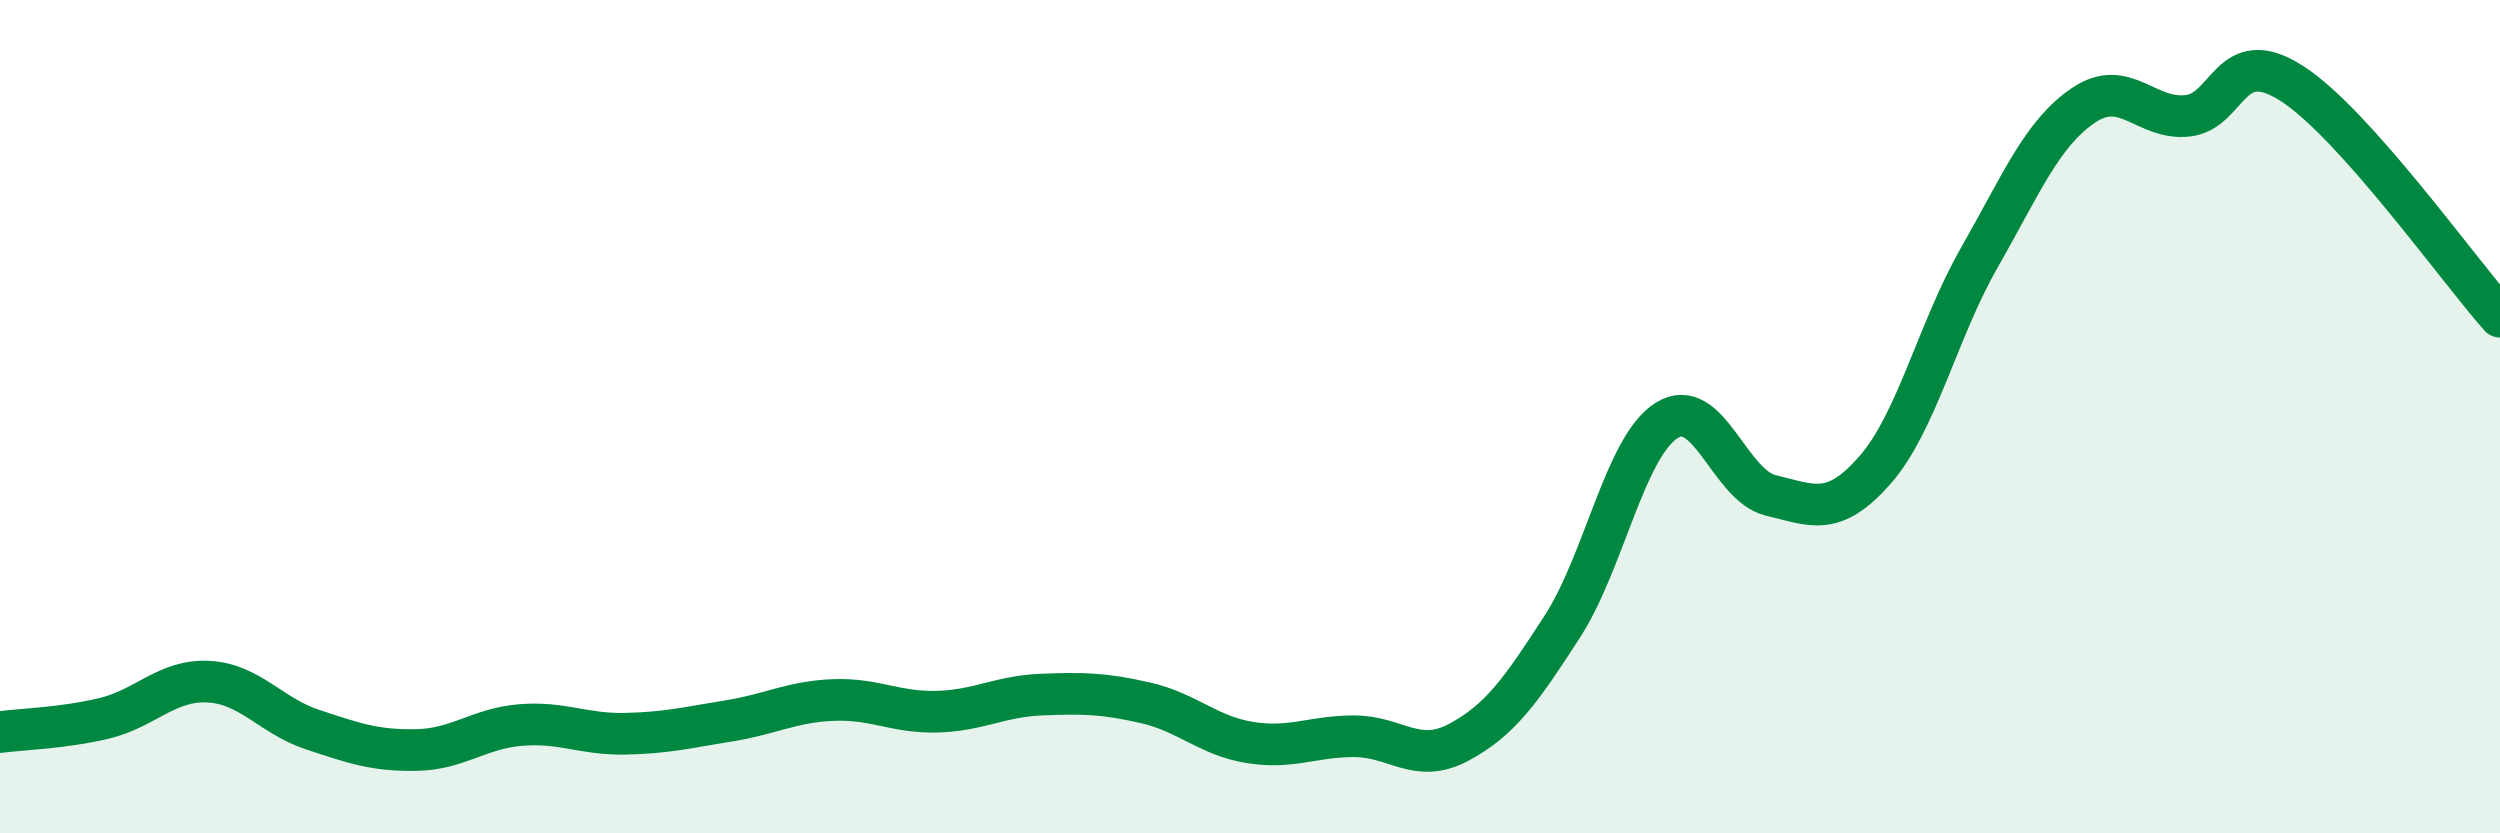
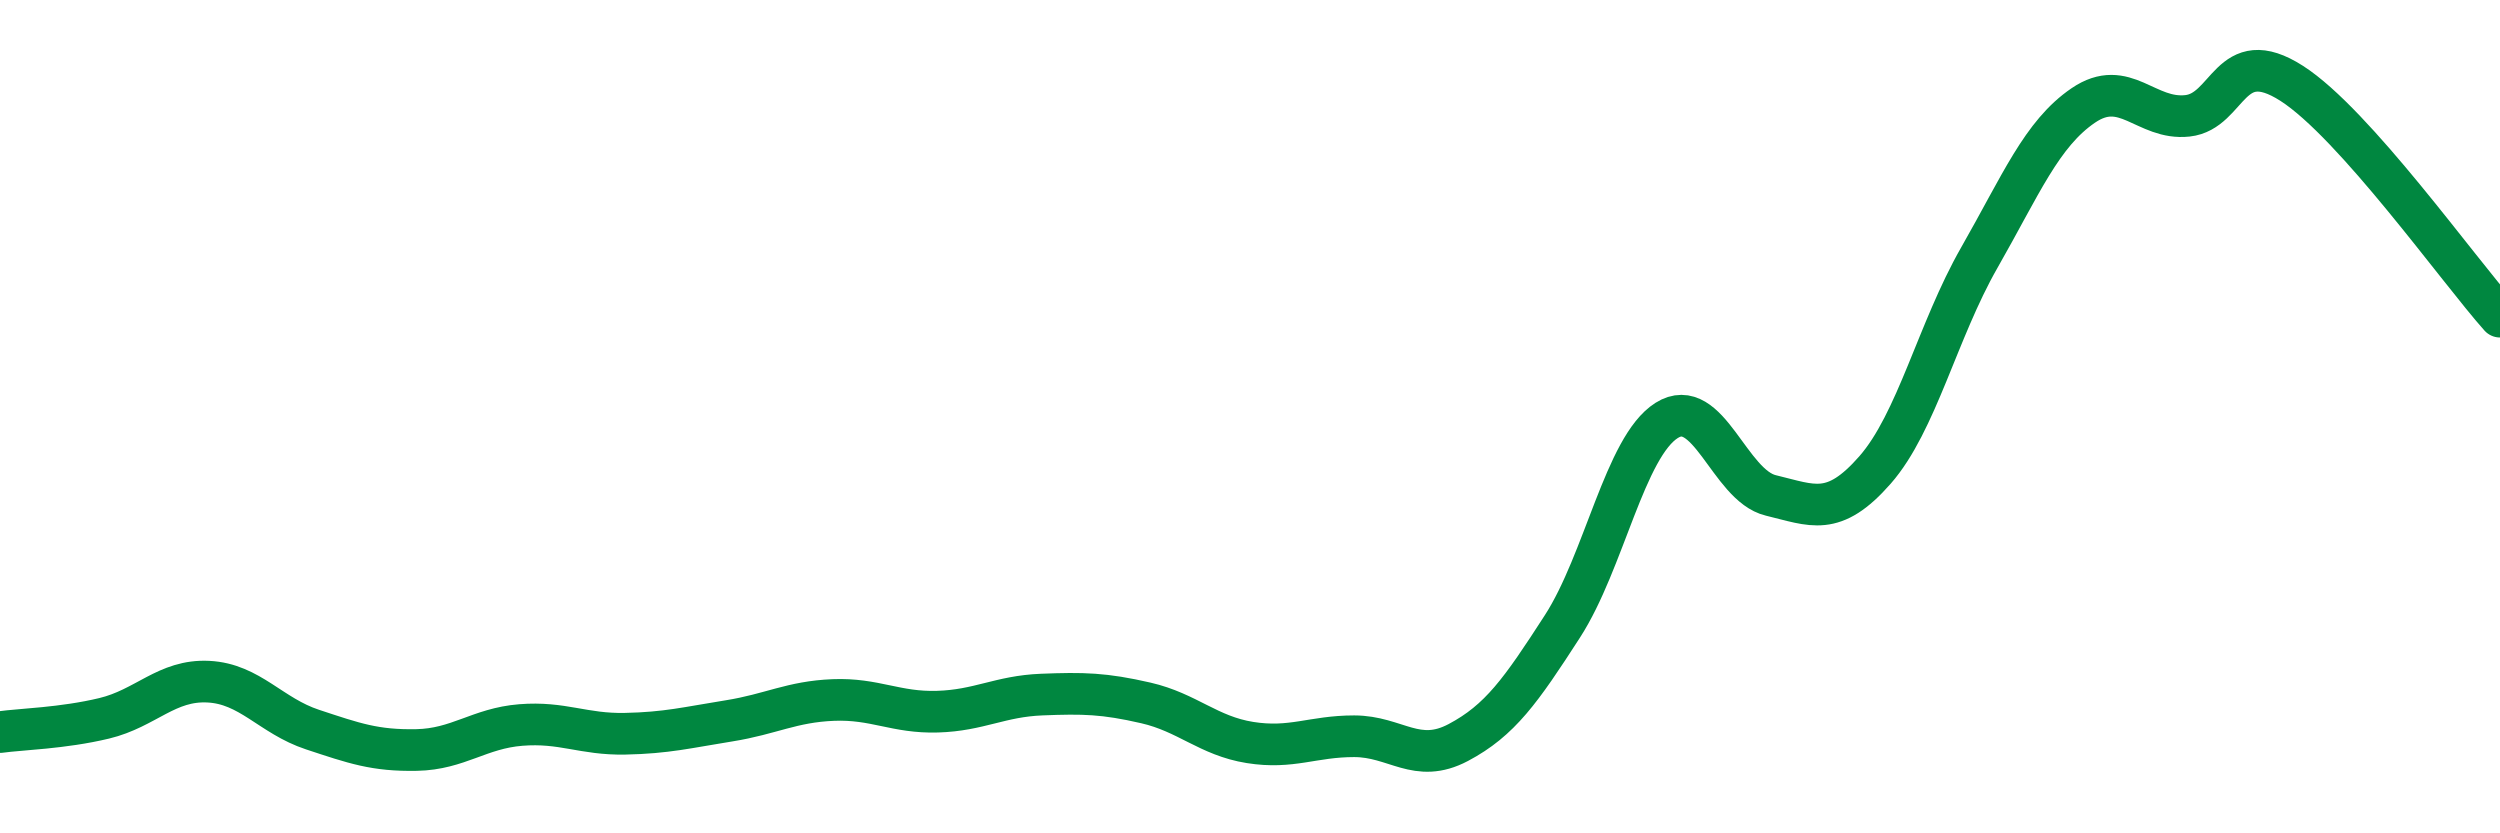
<svg xmlns="http://www.w3.org/2000/svg" width="60" height="20" viewBox="0 0 60 20">
-   <path d="M 0,17.57 C 0.5,17.5 1.5,17.48 2.5,17.24 C 3.5,17 4,16.31 5,16.36 C 6,16.41 6.5,17.18 7.5,17.51 C 8.5,17.84 9,18.02 10,18 C 11,17.98 11.5,17.48 12.5,17.4 C 13.5,17.32 14,17.63 15,17.61 C 16,17.59 16.5,17.46 17.5,17.3 C 18.5,17.14 19,16.84 20,16.8 C 21,16.76 21.5,17.11 22.5,17.08 C 23.5,17.05 24,16.71 25,16.67 C 26,16.63 26.5,16.64 27.5,16.87 C 28.5,17.1 29,17.66 30,17.82 C 31,17.98 31.5,17.67 32.5,17.67 C 33.5,17.67 34,18.35 35,17.82 C 36,17.29 36.5,16.58 37.5,15.03 C 38.5,13.48 39,10.72 40,10.09 C 41,9.46 41.5,11.65 42.5,11.89 C 43.5,12.13 44,12.42 45,11.28 C 46,10.14 46.5,7.94 47.5,6.19 C 48.5,4.44 49,3.21 50,2.53 C 51,1.85 51.5,2.89 52.5,2.78 C 53.5,2.67 53.5,1.04 55,2 C 56.5,2.96 59,6.48 60,7.6L60 20L0 20Z" fill="#008740" opacity="0.1" stroke-linecap="round" stroke-linejoin="round" />
  <path d="M 0,17.57 C 0.5,17.5 1.5,17.48 2.5,17.24 C 3.5,17 4,16.31 5,16.36 C 6,16.41 6.5,17.18 7.5,17.51 C 8.5,17.84 9,18.02 10,18 C 11,17.98 11.5,17.48 12.5,17.4 C 13.5,17.32 14,17.63 15,17.61 C 16,17.59 16.5,17.46 17.5,17.3 C 18.5,17.14 19,16.84 20,16.8 C 21,16.76 21.5,17.11 22.5,17.08 C 23.5,17.05 24,16.71 25,16.67 C 26,16.63 26.5,16.64 27.5,16.87 C 28.5,17.1 29,17.66 30,17.82 C 31,17.98 31.5,17.67 32.5,17.67 C 33.5,17.67 34,18.35 35,17.82 C 36,17.29 36.5,16.58 37.5,15.03 C 38.5,13.48 39,10.72 40,10.09 C 41,9.46 41.5,11.65 42.5,11.89 C 43.5,12.13 44,12.42 45,11.28 C 46,10.14 46.5,7.94 47.5,6.19 C 48.5,4.44 49,3.21 50,2.53 C 51,1.85 51.5,2.89 52.5,2.78 C 53.5,2.67 53.5,1.04 55,2 C 56.5,2.96 59,6.48 60,7.6" stroke="#008740" stroke-width="1" fill="none" stroke-linecap="round" stroke-linejoin="round" />
</svg>